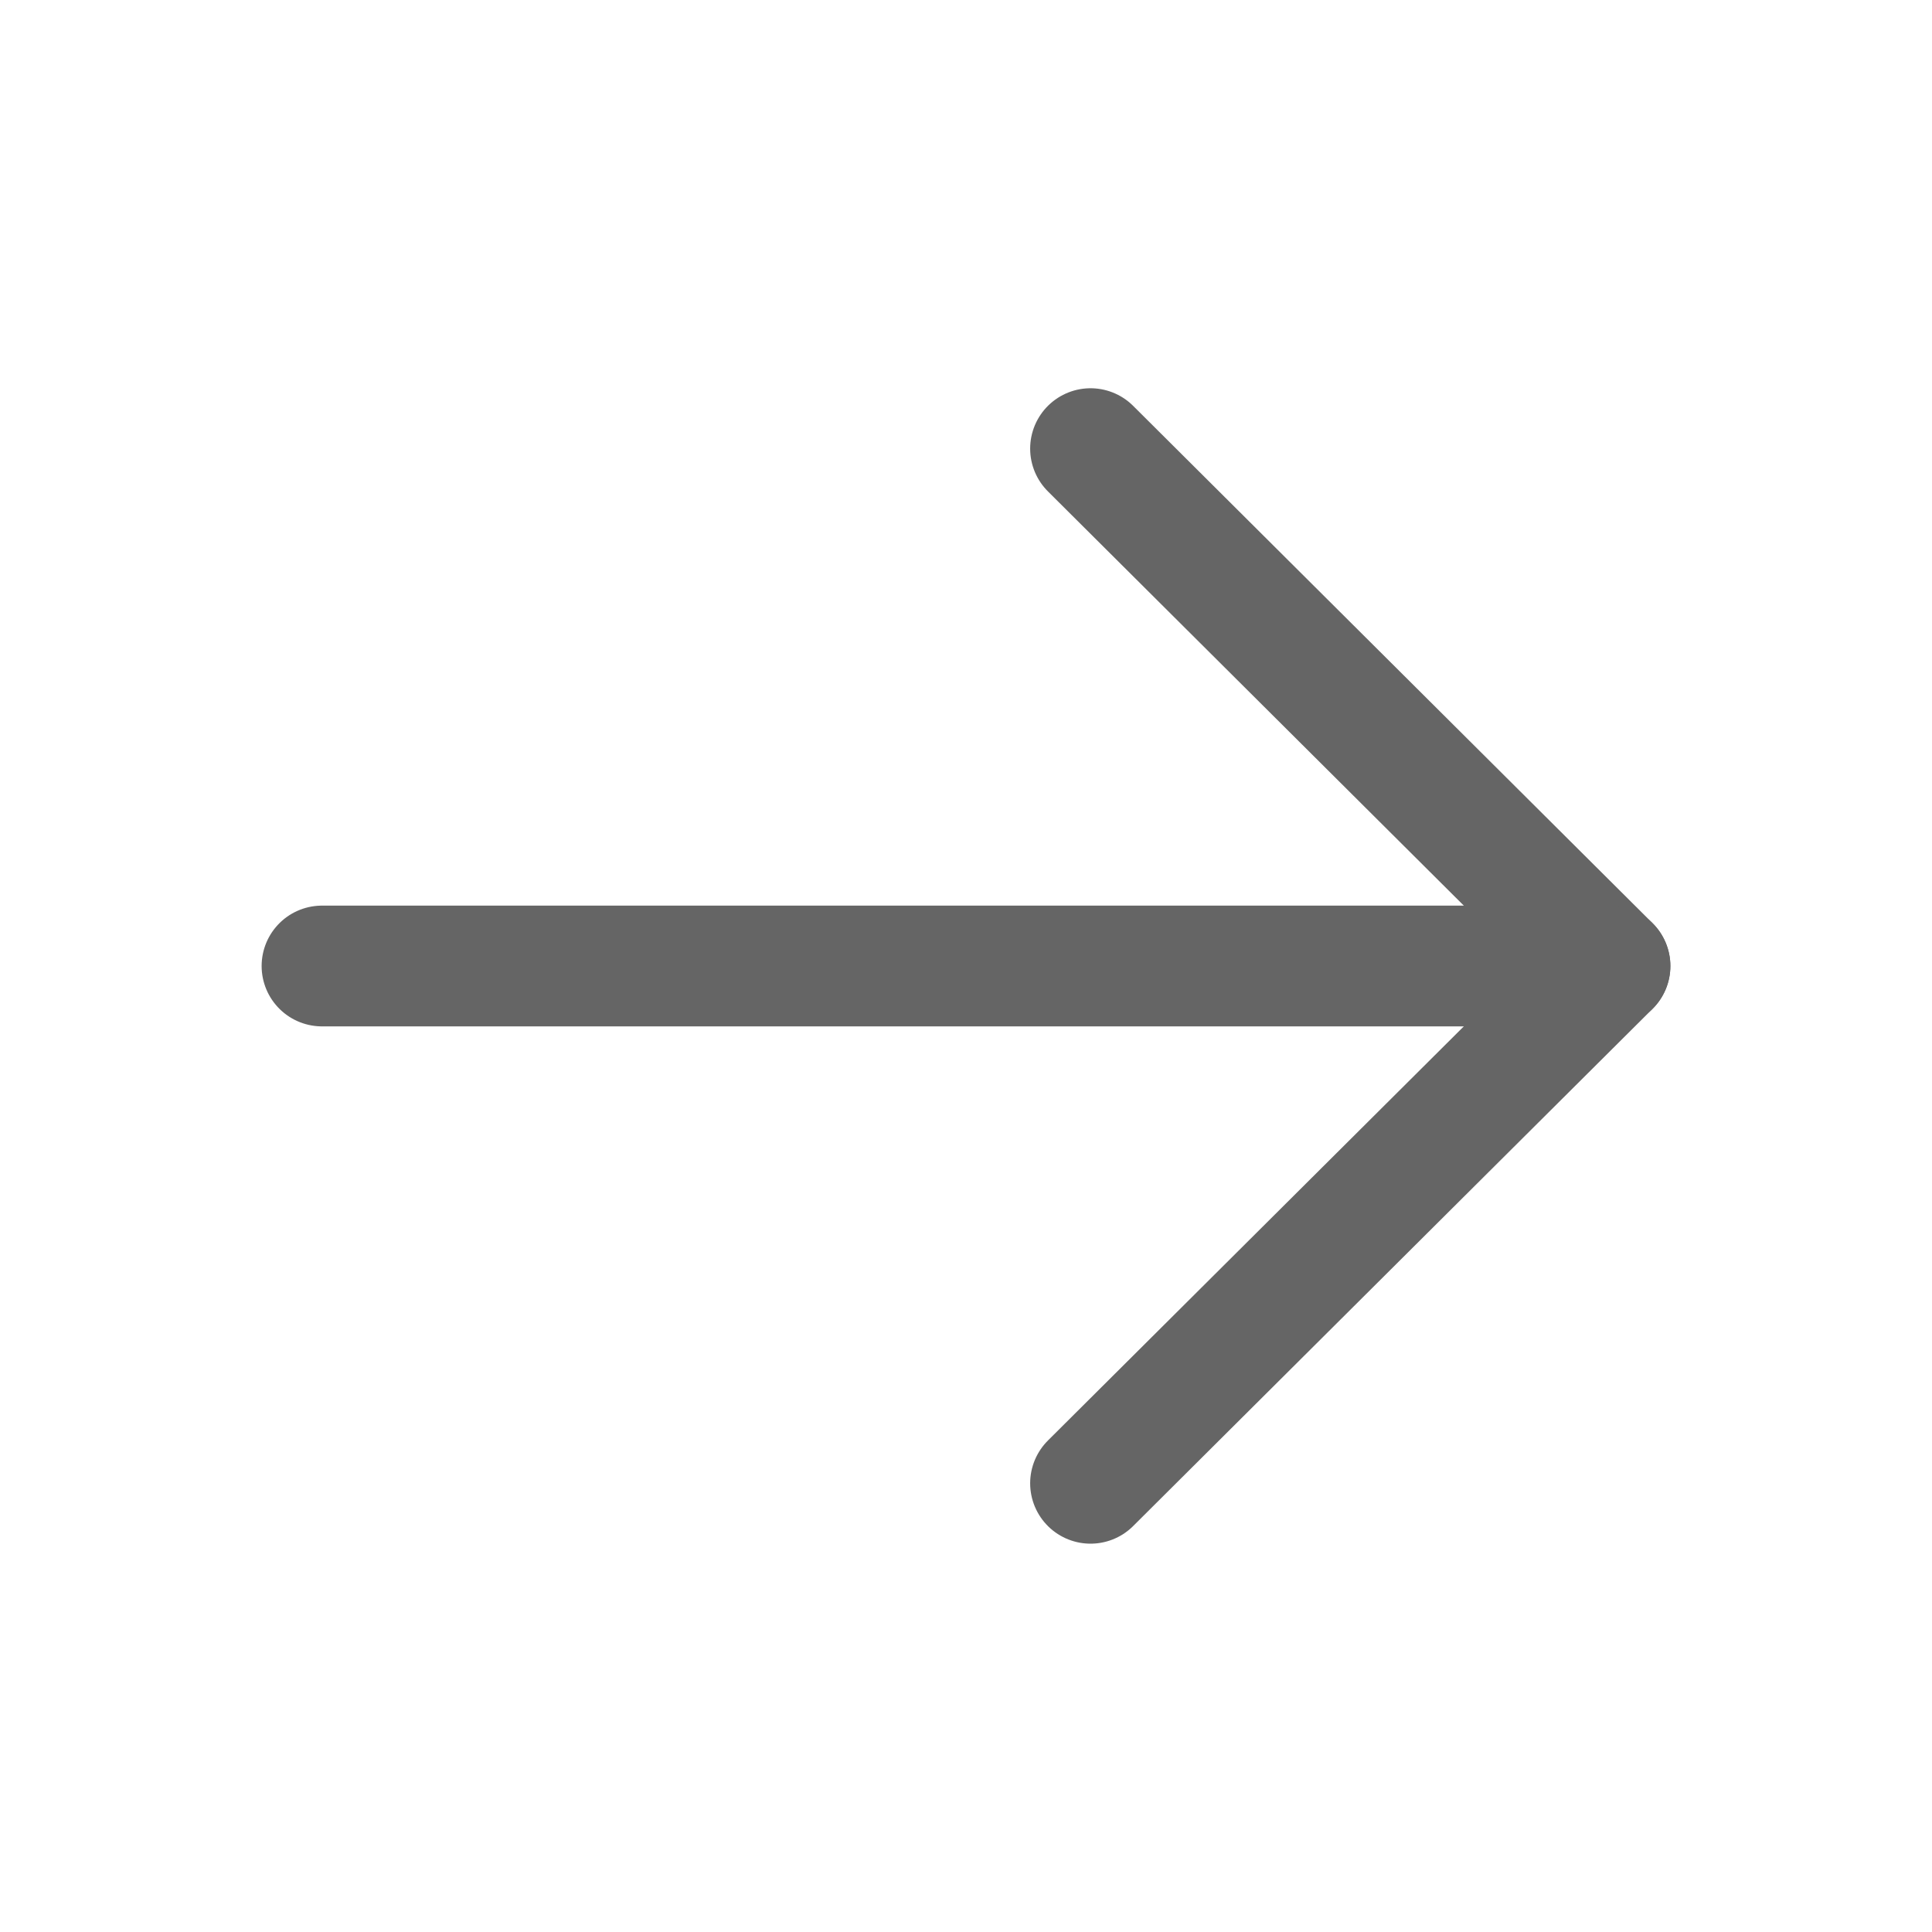
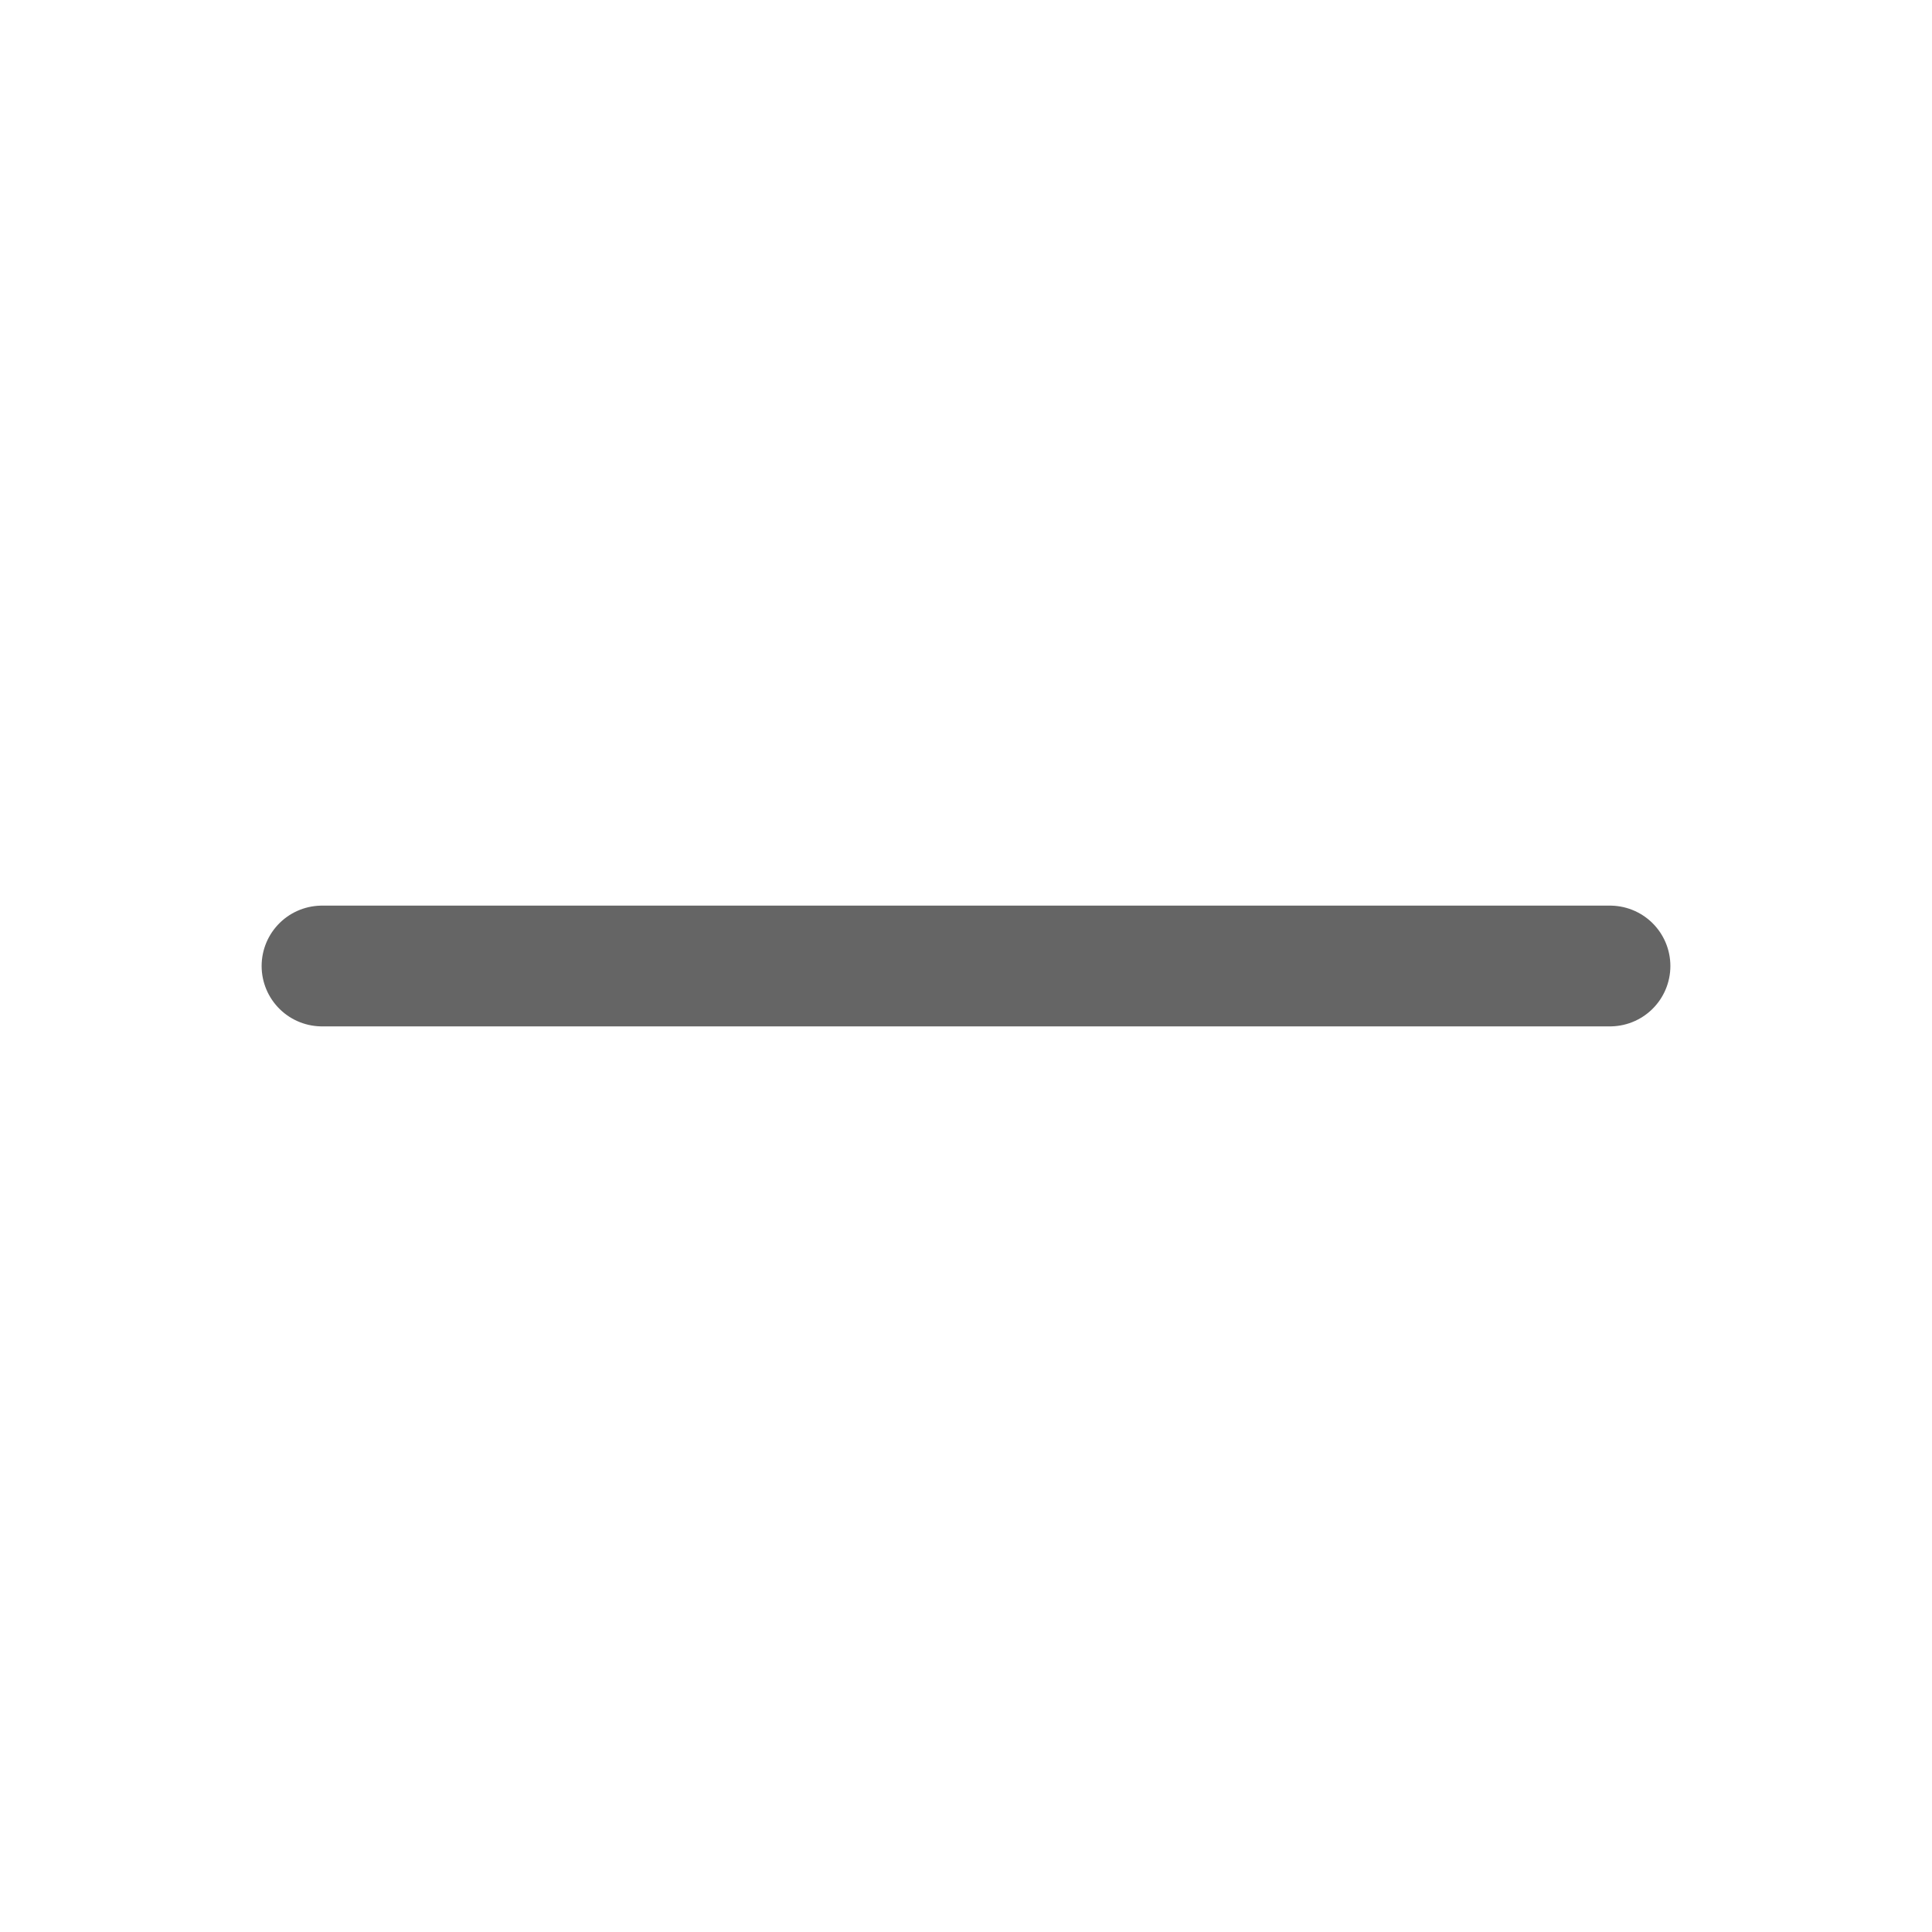
<svg xmlns="http://www.w3.org/2000/svg" width="24" height="24" viewBox="0 0 24 24" fill="none">
-   <path d="M13.547 5.573L20 12L13.547 18.426" stroke="#656565" stroke-width="1.5" stroke-linecap="round" stroke-linejoin="round" />
  <path d="M20 12L4 12" stroke="#656565" stroke-width="1.5" stroke-linecap="round" stroke-linejoin="round" />
</svg>